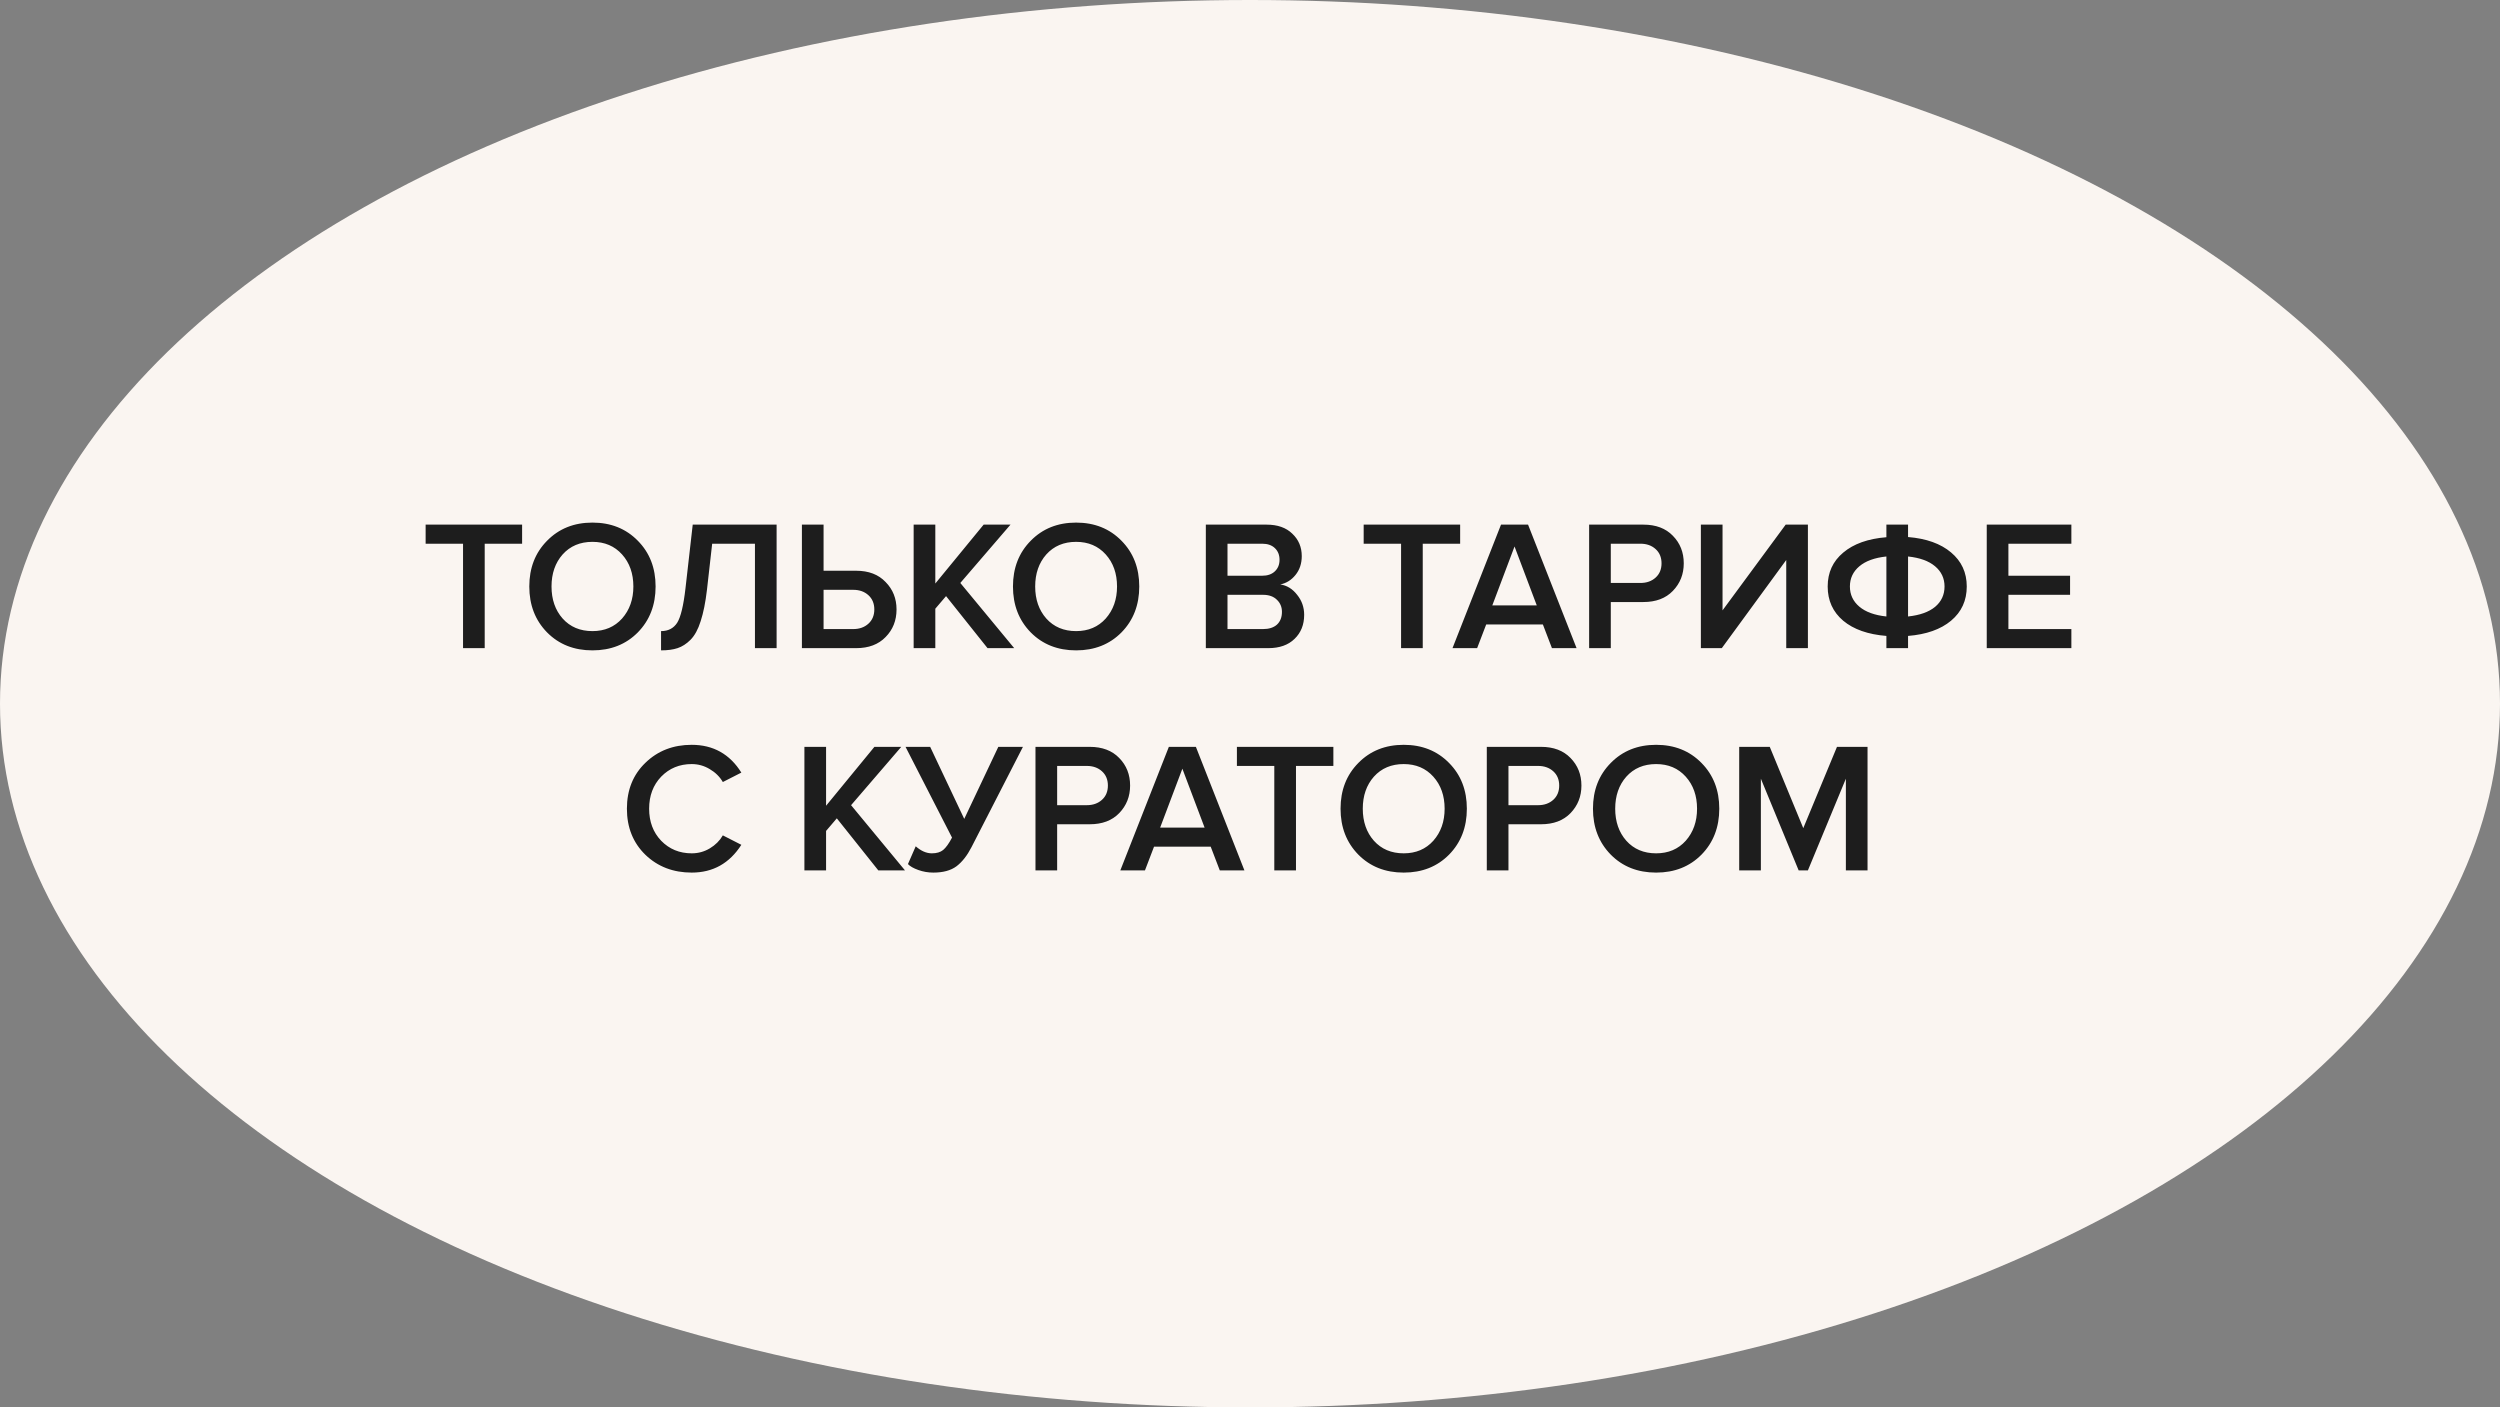
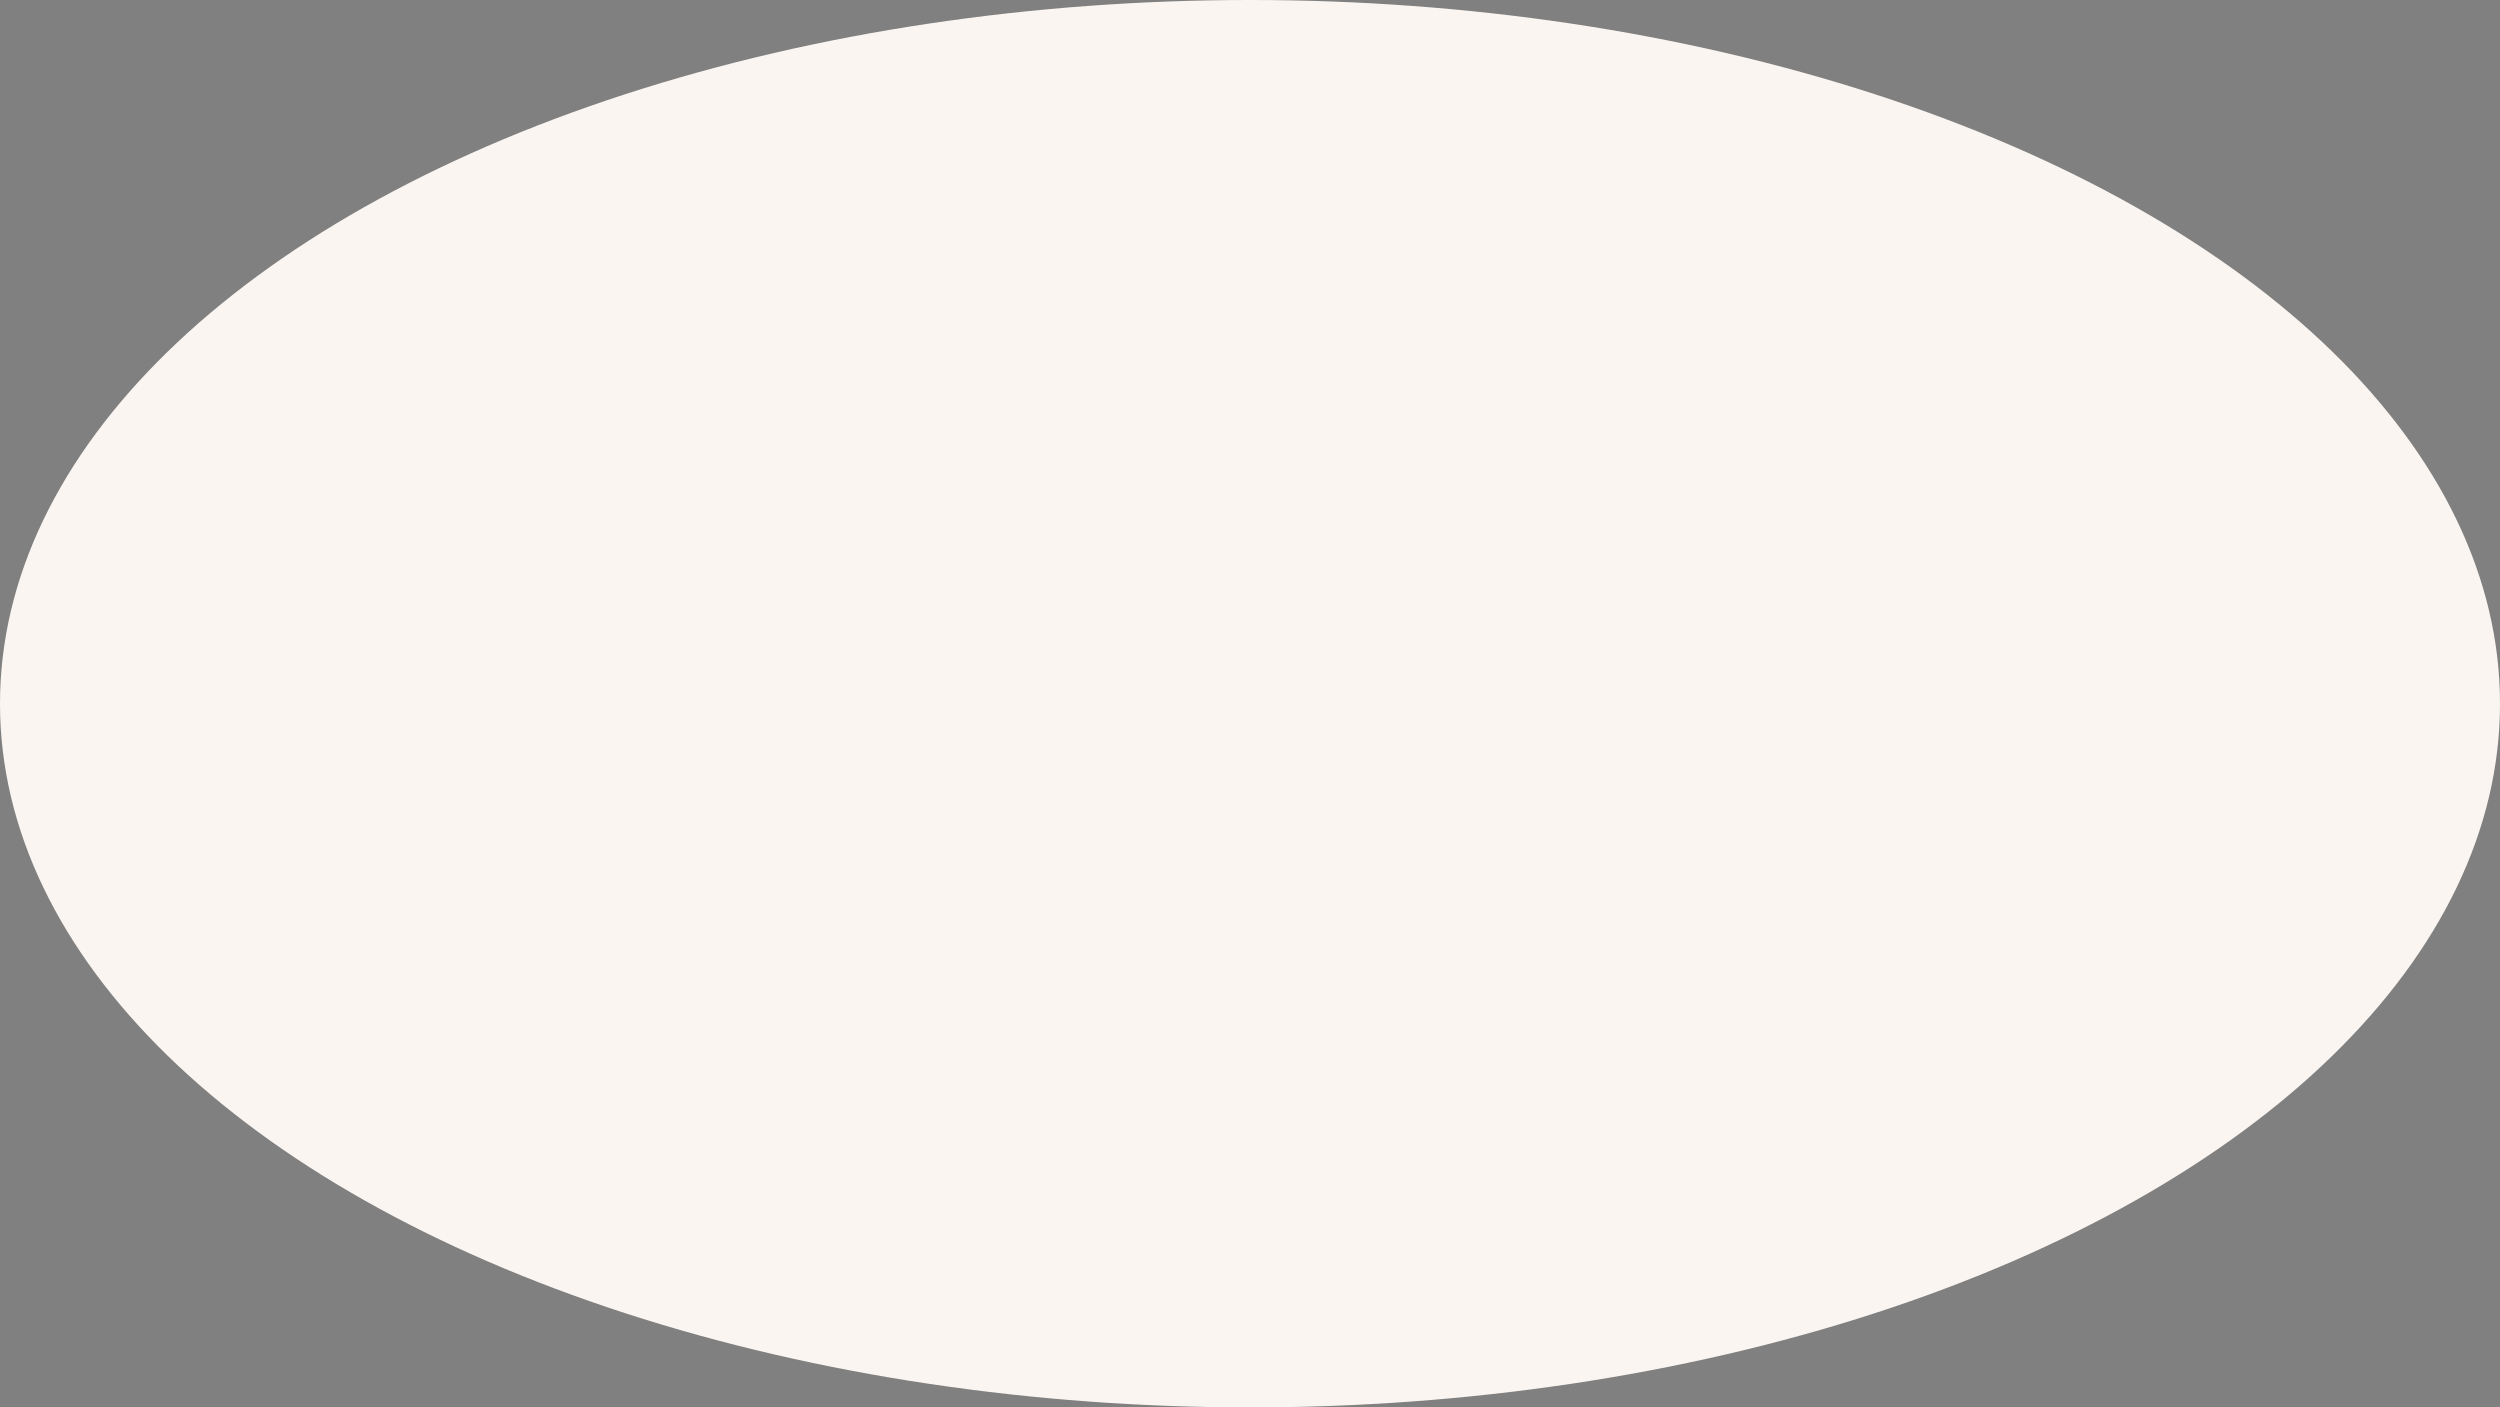
<svg xmlns="http://www.w3.org/2000/svg" width="135" height="76" viewBox="0 0 135 76" fill="none">
  <rect x="0" y="0" width="135" height="76" fill="#808080" stroke="none" />
  <ellipse cx="67.5" cy="38" rx="67.5" ry="38" fill="#FAF5F1" />
-   <path d="M26.174 35H25.004V29.36H22.984V28.33H28.194V29.36H26.174V35ZM34.442 34.15C33.802 34.797 32.985 35.12 31.992 35.12C30.998 35.12 30.182 34.797 29.542 34.15C28.902 33.497 28.582 32.67 28.582 31.67C28.582 30.67 28.902 29.847 29.542 29.2C30.182 28.547 30.998 28.22 31.992 28.22C32.985 28.22 33.802 28.547 34.442 29.2C35.082 29.847 35.402 30.67 35.402 31.67C35.402 32.67 35.082 33.497 34.442 34.15ZM31.992 34.08C32.652 34.08 33.185 33.853 33.592 33.4C33.998 32.94 34.202 32.363 34.202 31.67C34.202 30.97 33.998 30.393 33.592 29.94C33.185 29.487 32.652 29.26 31.992 29.26C31.325 29.26 30.788 29.487 30.382 29.94C29.982 30.393 29.782 30.97 29.782 31.67C29.782 32.37 29.982 32.947 30.382 33.4C30.788 33.853 31.325 34.08 31.992 34.08ZM35.697 35.12V34.08C36.083 34.08 36.373 33.93 36.567 33.63C36.76 33.323 36.91 32.7 37.017 31.76L37.407 28.33H41.937V35H40.767V29.36H38.457L38.177 31.84C38.097 32.527 37.983 33.093 37.837 33.54C37.697 33.987 37.513 34.323 37.287 34.55C37.067 34.77 36.833 34.92 36.587 35C36.347 35.08 36.05 35.12 35.697 35.12ZM43.303 28.33H44.473V30.82H46.233C46.907 30.82 47.437 31.023 47.823 31.43C48.217 31.83 48.413 32.323 48.413 32.91C48.413 33.503 48.217 34 47.823 34.4C47.437 34.8 46.907 35 46.233 35H43.303V28.33ZM46.073 31.85H44.473V33.97H46.073C46.407 33.97 46.68 33.873 46.893 33.68C47.106 33.487 47.213 33.23 47.213 32.91C47.213 32.59 47.106 32.333 46.893 32.14C46.68 31.947 46.407 31.85 46.073 31.85ZM54.767 35H53.327L51.087 32.19L50.507 32.87V35H49.337V28.33H50.507V31.51L53.117 28.33H54.567L51.857 31.48L54.767 35ZM60.56 34.15C59.92 34.797 59.103 35.12 58.11 35.12C57.117 35.12 56.3 34.797 55.66 34.15C55.02 33.497 54.7 32.67 54.7 31.67C54.7 30.67 55.02 29.847 55.66 29.2C56.3 28.547 57.117 28.22 58.11 28.22C59.103 28.22 59.92 28.547 60.56 29.2C61.2 29.847 61.52 30.67 61.52 31.67C61.52 32.67 61.2 33.497 60.56 34.15ZM58.11 34.08C58.77 34.08 59.303 33.853 59.71 33.4C60.117 32.94 60.32 32.363 60.32 31.67C60.32 30.97 60.117 30.393 59.71 29.94C59.303 29.487 58.77 29.26 58.11 29.26C57.443 29.26 56.907 29.487 56.5 29.94C56.1 30.393 55.9 30.97 55.9 31.67C55.9 32.37 56.1 32.947 56.5 33.4C56.907 33.853 57.443 34.08 58.11 34.08ZM68.485 35H65.115V28.33H68.395C68.988 28.33 69.452 28.493 69.785 28.82C70.125 29.14 70.295 29.543 70.295 30.03C70.295 30.43 70.182 30.77 69.955 31.05C69.735 31.323 69.462 31.493 69.135 31.56C69.495 31.613 69.798 31.8 70.045 32.12C70.298 32.433 70.425 32.793 70.425 33.2C70.425 33.733 70.252 34.167 69.905 34.5C69.565 34.833 69.092 35 68.485 35ZM68.155 31.09C68.448 31.09 68.678 31.01 68.845 30.85C69.012 30.69 69.095 30.483 69.095 30.23C69.095 29.97 69.012 29.76 68.845 29.6C68.678 29.44 68.448 29.36 68.155 29.36H66.285V31.09H68.155ZM68.205 33.97C68.525 33.97 68.775 33.89 68.955 33.73C69.135 33.563 69.225 33.333 69.225 33.04C69.225 32.78 69.135 32.563 68.955 32.39C68.775 32.21 68.525 32.12 68.205 32.12H66.285V33.97H68.205ZM76.828 35H75.658V29.36H73.638V28.33H78.848V29.36H76.828V35ZM85.135 35H83.805L83.315 33.72H80.255L79.765 35H78.435L81.055 28.33H82.515L85.135 35ZM82.985 32.69L81.785 29.51L80.585 32.69H82.985ZM86.983 35H85.813V28.33H88.743C89.417 28.33 89.947 28.53 90.333 28.93C90.727 29.33 90.923 29.827 90.923 30.42C90.923 31.007 90.727 31.503 90.333 31.91C89.947 32.31 89.417 32.51 88.743 32.51H86.983V35ZM88.583 31.48C88.917 31.48 89.19 31.383 89.403 31.19C89.617 30.997 89.723 30.74 89.723 30.42C89.723 30.1 89.617 29.843 89.403 29.65C89.19 29.457 88.917 29.36 88.583 29.36H86.983V31.48H88.583ZM92.977 35H91.847V28.33H93.017V32.96L96.427 28.33H97.627V35H96.457V30.24L92.977 35ZM103.035 35H101.865V34.34C100.871 34.26 100.095 33.987 99.535 33.52C98.975 33.047 98.695 32.43 98.695 31.67C98.695 30.917 98.975 30.307 99.535 29.84C100.095 29.367 100.871 29.09 101.865 29.01V28.33H103.035V29C104.021 29.08 104.795 29.357 105.355 29.83C105.921 30.303 106.205 30.917 106.205 31.67C106.205 32.43 105.921 33.047 105.355 33.52C104.795 33.987 104.021 34.26 103.035 34.34V35ZM105.005 31.67C105.005 31.23 104.835 30.867 104.495 30.58C104.155 30.293 103.668 30.117 103.035 30.05V33.29C103.668 33.223 104.155 33.05 104.495 32.77C104.835 32.483 105.005 32.117 105.005 31.67ZM100.405 30.58C100.065 30.867 99.895 31.23 99.895 31.67C99.895 32.11 100.065 32.473 100.405 32.76C100.745 33.047 101.231 33.223 101.865 33.29V30.05C101.231 30.117 100.745 30.293 100.405 30.58ZM111.854 35H107.284V28.33H111.854V29.36H108.454V31.09H111.784V32.12H108.454V33.97H111.854V35ZM37.353 47.12C36.353 47.12 35.52 46.8 34.853 46.16C34.187 45.513 33.853 44.683 33.853 43.67C33.853 42.657 34.187 41.83 34.853 41.19C35.52 40.543 36.353 40.22 37.353 40.22C38.513 40.22 39.407 40.72 40.033 41.72L39.033 42.23C38.867 41.943 38.63 41.71 38.323 41.53C38.023 41.35 37.7 41.26 37.353 41.26C36.693 41.26 36.143 41.487 35.703 41.94C35.27 42.393 35.053 42.97 35.053 43.67C35.053 44.37 35.27 44.947 35.703 45.4C36.143 45.853 36.693 46.08 37.353 46.08C37.707 46.08 38.033 45.99 38.333 45.81C38.633 45.63 38.867 45.397 39.033 45.11L40.033 45.62C39.393 46.62 38.5 47.12 37.353 47.12ZM48.868 47H47.428L45.188 44.19L44.608 44.87V47H43.438V40.33H44.608V43.51L47.218 40.33H48.668L45.958 43.48L48.868 47ZM50.399 47.12C50.119 47.12 49.849 47.073 49.589 46.98C49.329 46.887 49.142 46.78 49.029 46.66L49.449 45.7C49.736 45.953 50.026 46.08 50.319 46.08C50.579 46.08 50.782 46.02 50.929 45.9C51.082 45.773 51.242 45.55 51.409 45.23L48.899 40.33H50.229L52.069 44.22L53.909 40.33H55.239L52.459 45.75C52.226 46.203 51.956 46.547 51.649 46.78C51.342 47.007 50.926 47.12 50.399 47.12ZM57.086 47H55.916V40.33H58.846C59.52 40.33 60.05 40.53 60.436 40.93C60.83 41.33 61.026 41.827 61.026 42.42C61.026 43.007 60.83 43.503 60.436 43.91C60.05 44.31 59.52 44.51 58.846 44.51H57.086V47ZM58.686 43.48C59.02 43.48 59.293 43.383 59.506 43.19C59.72 42.997 59.826 42.74 59.826 42.42C59.826 42.1 59.72 41.843 59.506 41.65C59.293 41.457 59.02 41.36 58.686 41.36H57.086V43.48H58.686ZM67.198 47H65.868L65.378 45.72H62.318L61.828 47H60.498L63.118 40.33H64.578L67.198 47ZM65.048 44.69L63.848 41.51L62.648 44.69H65.048ZM69.983 47H68.812V41.36H66.793V40.33H72.002V41.36H69.983V47ZM78.25 46.15C77.61 46.797 76.793 47.12 75.8 47.12C74.807 47.12 73.99 46.797 73.35 46.15C72.71 45.497 72.39 44.67 72.39 43.67C72.39 42.67 72.71 41.847 73.35 41.2C73.99 40.547 74.807 40.22 75.8 40.22C76.793 40.22 77.61 40.547 78.25 41.2C78.89 41.847 79.21 42.67 79.21 43.67C79.21 44.67 78.89 45.497 78.25 46.15ZM75.8 46.08C76.46 46.08 76.993 45.853 77.4 45.4C77.807 44.94 78.01 44.363 78.01 43.67C78.01 42.97 77.807 42.393 77.4 41.94C76.993 41.487 76.46 41.26 75.8 41.26C75.133 41.26 74.597 41.487 74.19 41.94C73.79 42.393 73.59 42.97 73.59 43.67C73.59 44.37 73.79 44.947 74.19 45.4C74.597 45.853 75.133 46.08 75.8 46.08ZM81.457 47H80.287V40.33H83.217C83.89 40.33 84.42 40.53 84.807 40.93C85.2 41.33 85.397 41.827 85.397 42.42C85.397 43.007 85.2 43.503 84.807 43.91C84.42 44.31 83.89 44.51 83.217 44.51H81.457V47ZM83.057 43.48C83.39 43.48 83.663 43.383 83.877 43.19C84.09 42.997 84.197 42.74 84.197 42.42C84.197 42.1 84.09 41.843 83.877 41.65C83.663 41.457 83.39 41.36 83.057 41.36H81.457V43.48H83.057ZM91.881 46.15C91.241 46.797 90.424 47.12 89.431 47.12C88.437 47.12 87.621 46.797 86.981 46.15C86.341 45.497 86.02 44.67 86.02 43.67C86.02 42.67 86.341 41.847 86.981 41.2C87.621 40.547 88.437 40.22 89.431 40.22C90.424 40.22 91.241 40.547 91.881 41.2C92.521 41.847 92.841 42.67 92.841 43.67C92.841 44.67 92.521 45.497 91.881 46.15ZM89.431 46.08C90.091 46.08 90.624 45.853 91.031 45.4C91.437 44.94 91.641 44.363 91.641 43.67C91.641 42.97 91.437 42.393 91.031 41.94C90.624 41.487 90.091 41.26 89.431 41.26C88.764 41.26 88.227 41.487 87.821 41.94C87.421 42.393 87.221 42.97 87.221 43.67C87.221 44.37 87.421 44.947 87.821 45.4C88.227 45.853 88.764 46.08 89.431 46.08ZM100.847 47H99.677V42.05L97.627 47H97.127L95.087 42.05V47H93.917V40.33H95.567L97.377 44.72L99.197 40.33L100.847 40.33V47Z" fill="#1D1D1D" />
</svg>